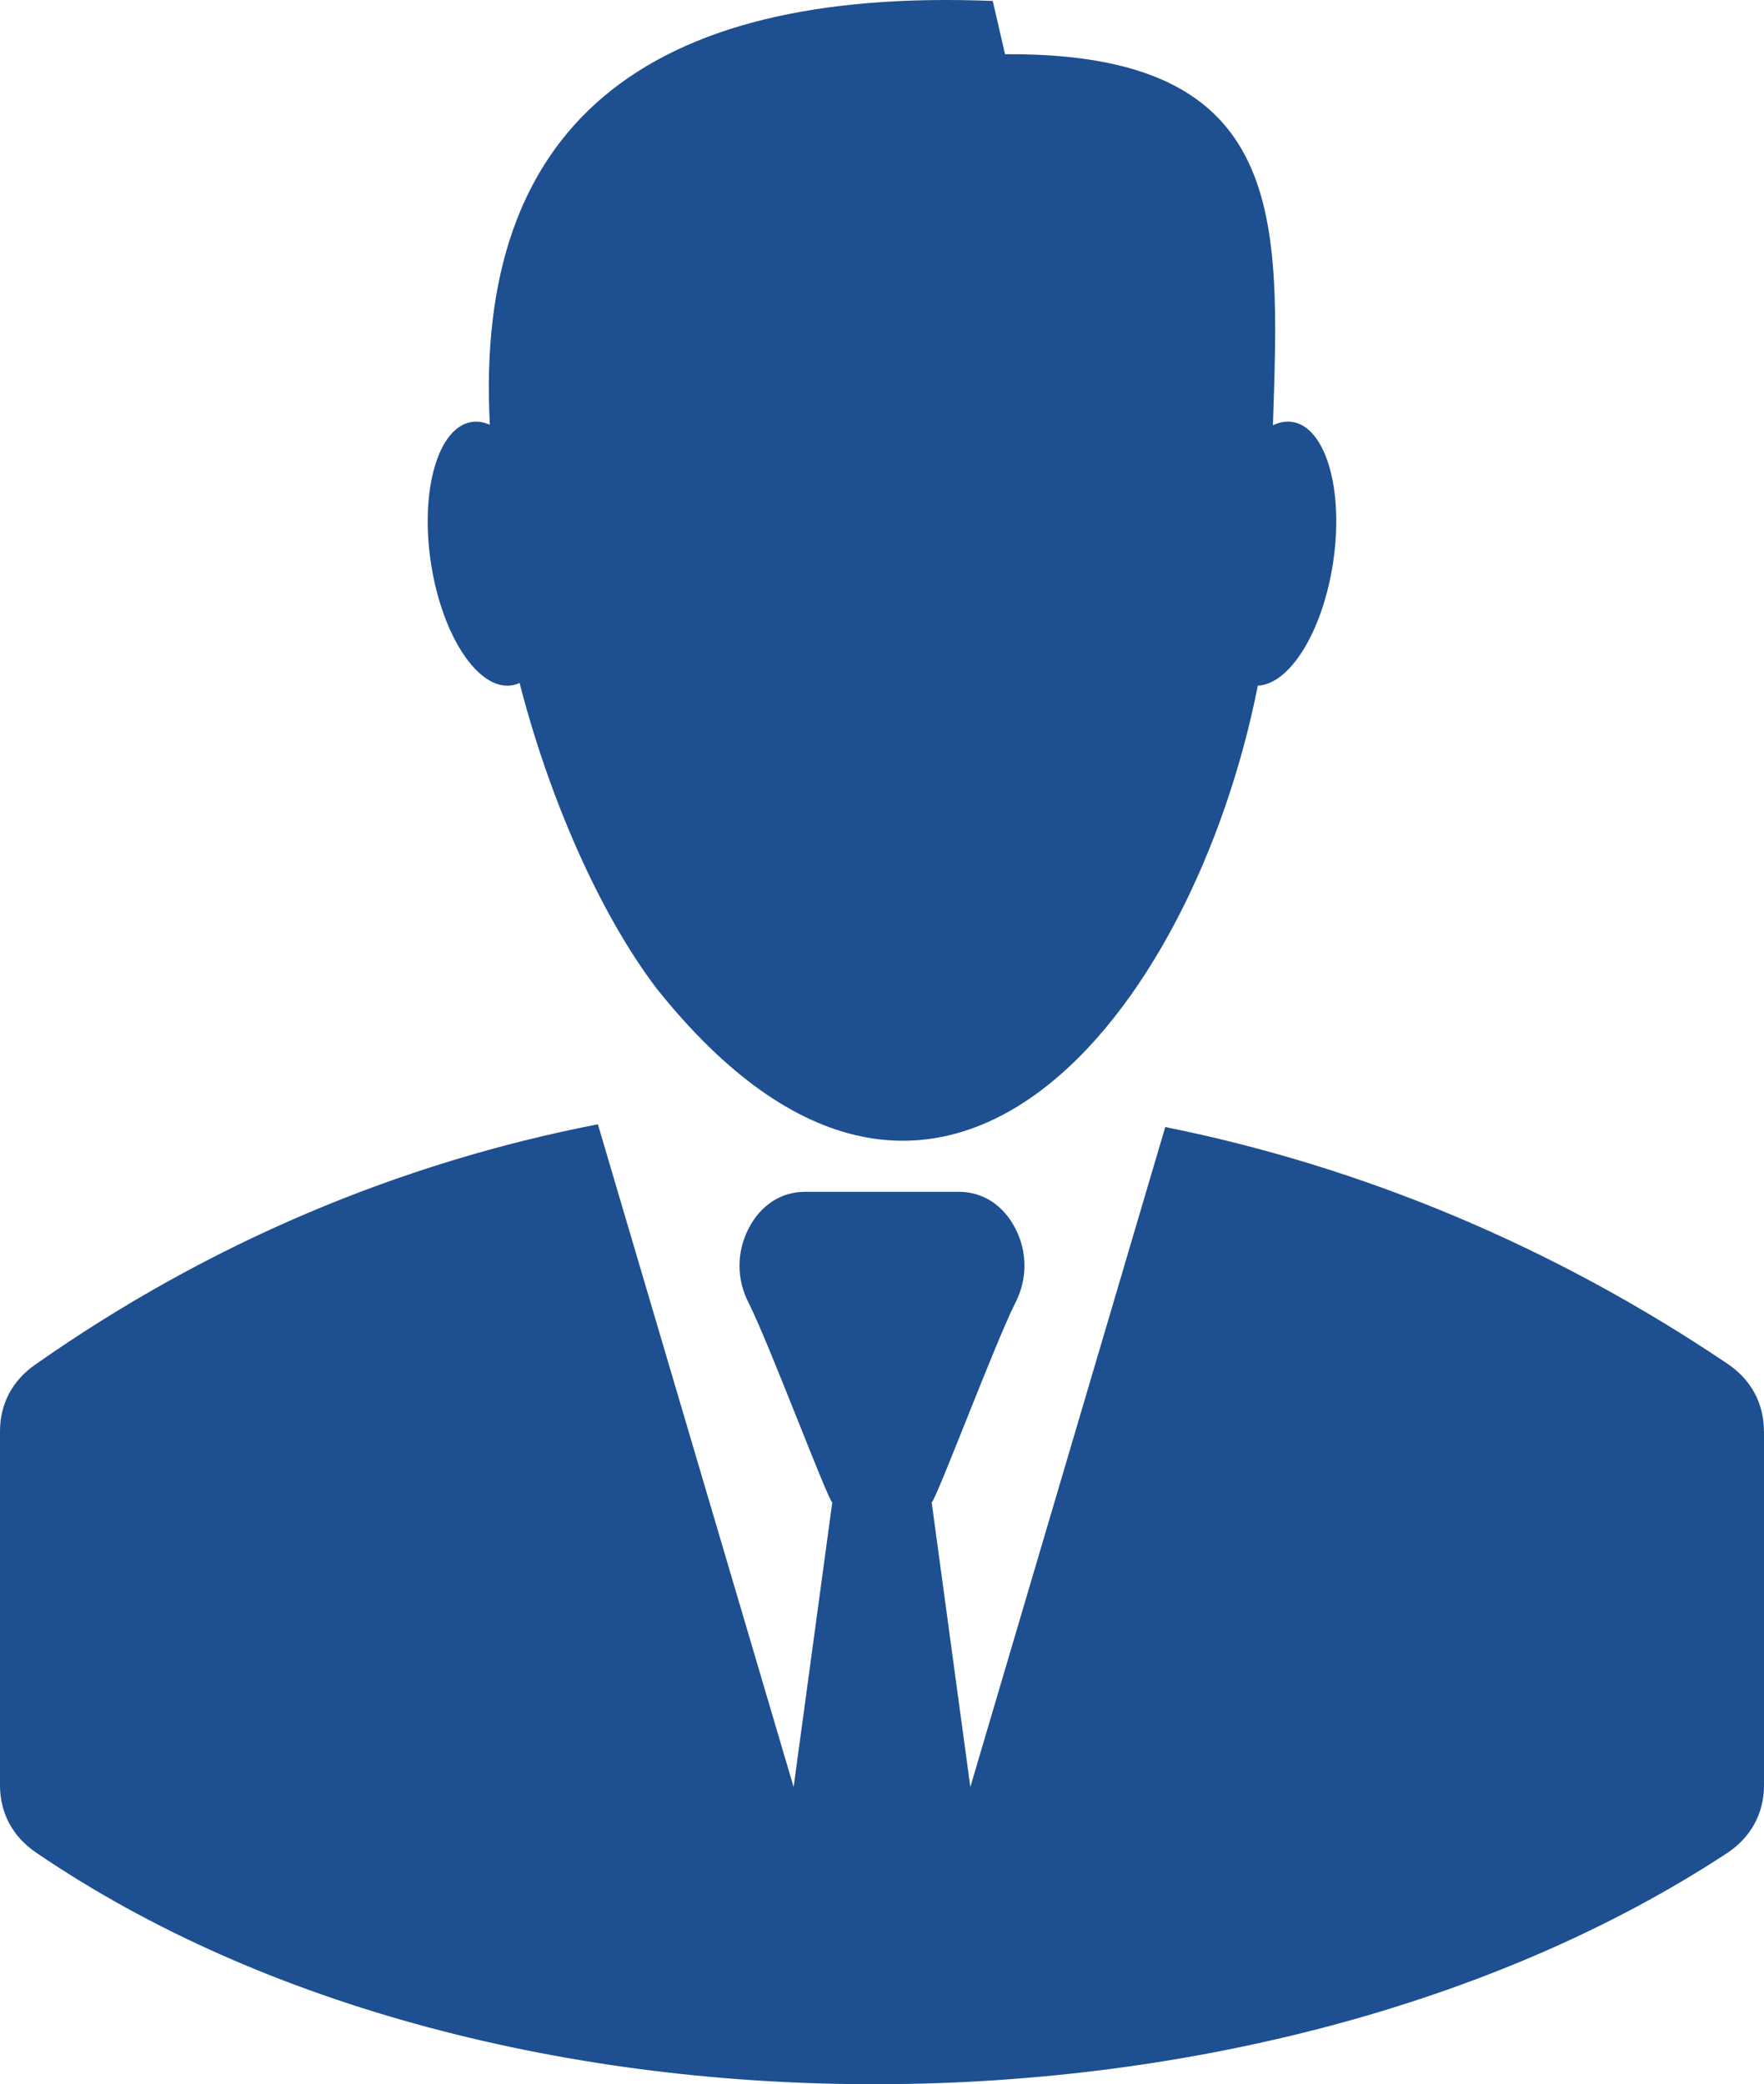
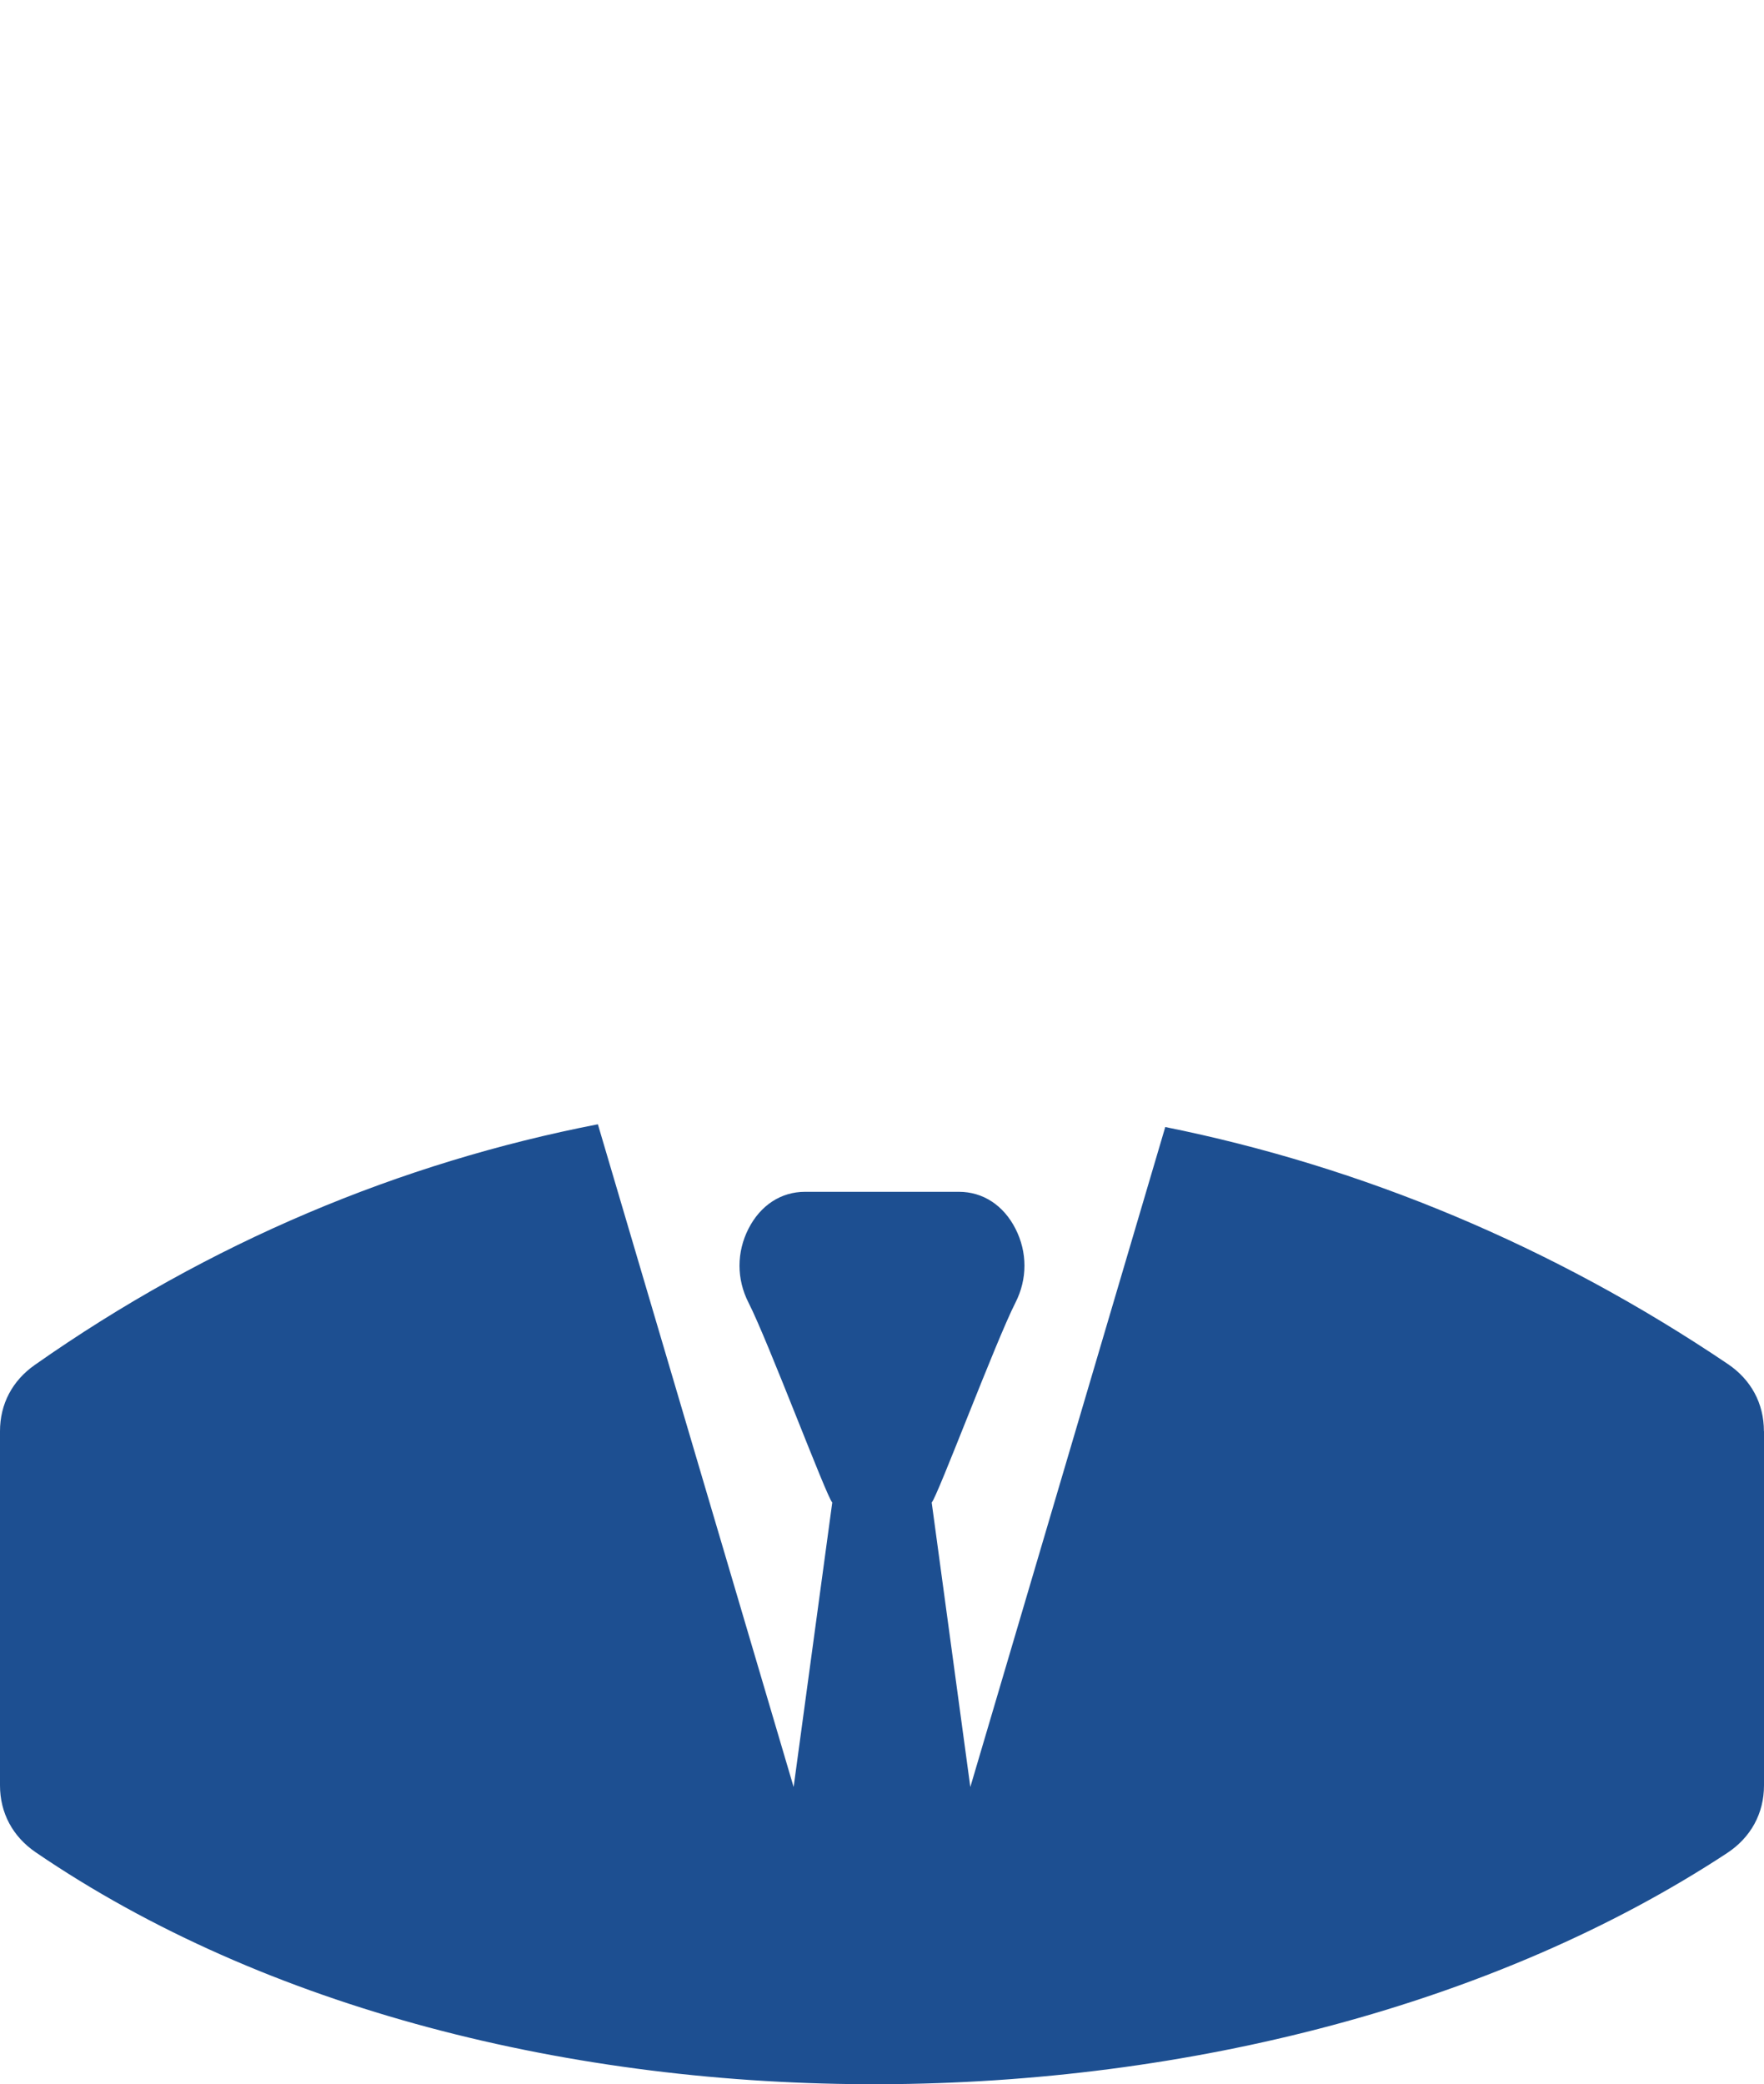
<svg xmlns="http://www.w3.org/2000/svg" id="Calque_1" data-name="Calque 1" viewBox="0 0 430.56 508.64">
  <defs>
    <style>      .cls-1 {        fill: #1d4f91;        fill-rule: evenodd;      }    </style>
  </defs>
-   <path class="cls-1" d="M119.56,103.66C115.75,31.29,156.66-3.19,242.31.23l3,13c69.48-.49,67.01,40.26,65.39,90.56,1.57-.76,3.16-1.06,4.72-.82,8.19,1.24,12.65,16.64,9.95,34.39-2.55,16.78-10.57,29.65-18.36,29.96-15.68,79.5-77.83,160.24-146.71,73.95-14.06-18.48-26.31-46.71-33.48-74.6-.62.29-1.26.48-1.93.59-8.19,1.24-17.02-12.14-19.71-29.89-2.69-17.75,1.76-33.14,9.95-34.39,1.47-.22,2.96.03,4.43.68" />
  <path class="cls-1" d="M430.56,349.27v86.43c0,6.84-3.21,12.71-9.02,16.53-112.88,74.16-300.77,76.31-412.83-.2-5.63-3.85-8.71-9.62-8.71-16.33v-86.43c0-6.62,2.99-12.31,8.49-16.17,42.62-29.95,89.36-49.4,137.44-58.73l47.78,161.73,9.43-69.43c-1.37-1.32-15.66-39.41-20.45-48.79-2.92-5.73-2.92-12.29,0-18.02,2.92-5.73,7.94-9.01,13.79-9.01h37.59c5.85,0,10.87,3.28,13.79,9.01,2.92,5.73,2.92,12.29,0,18.02-4.79,9.38-19.08,47.47-20.45,48.79l9.43,69.43,47.58-161.06c47.95,9.64,94.63,29.03,137.32,57.84,5.69,3.84,8.8,9.64,8.8,16.39" />
</svg>